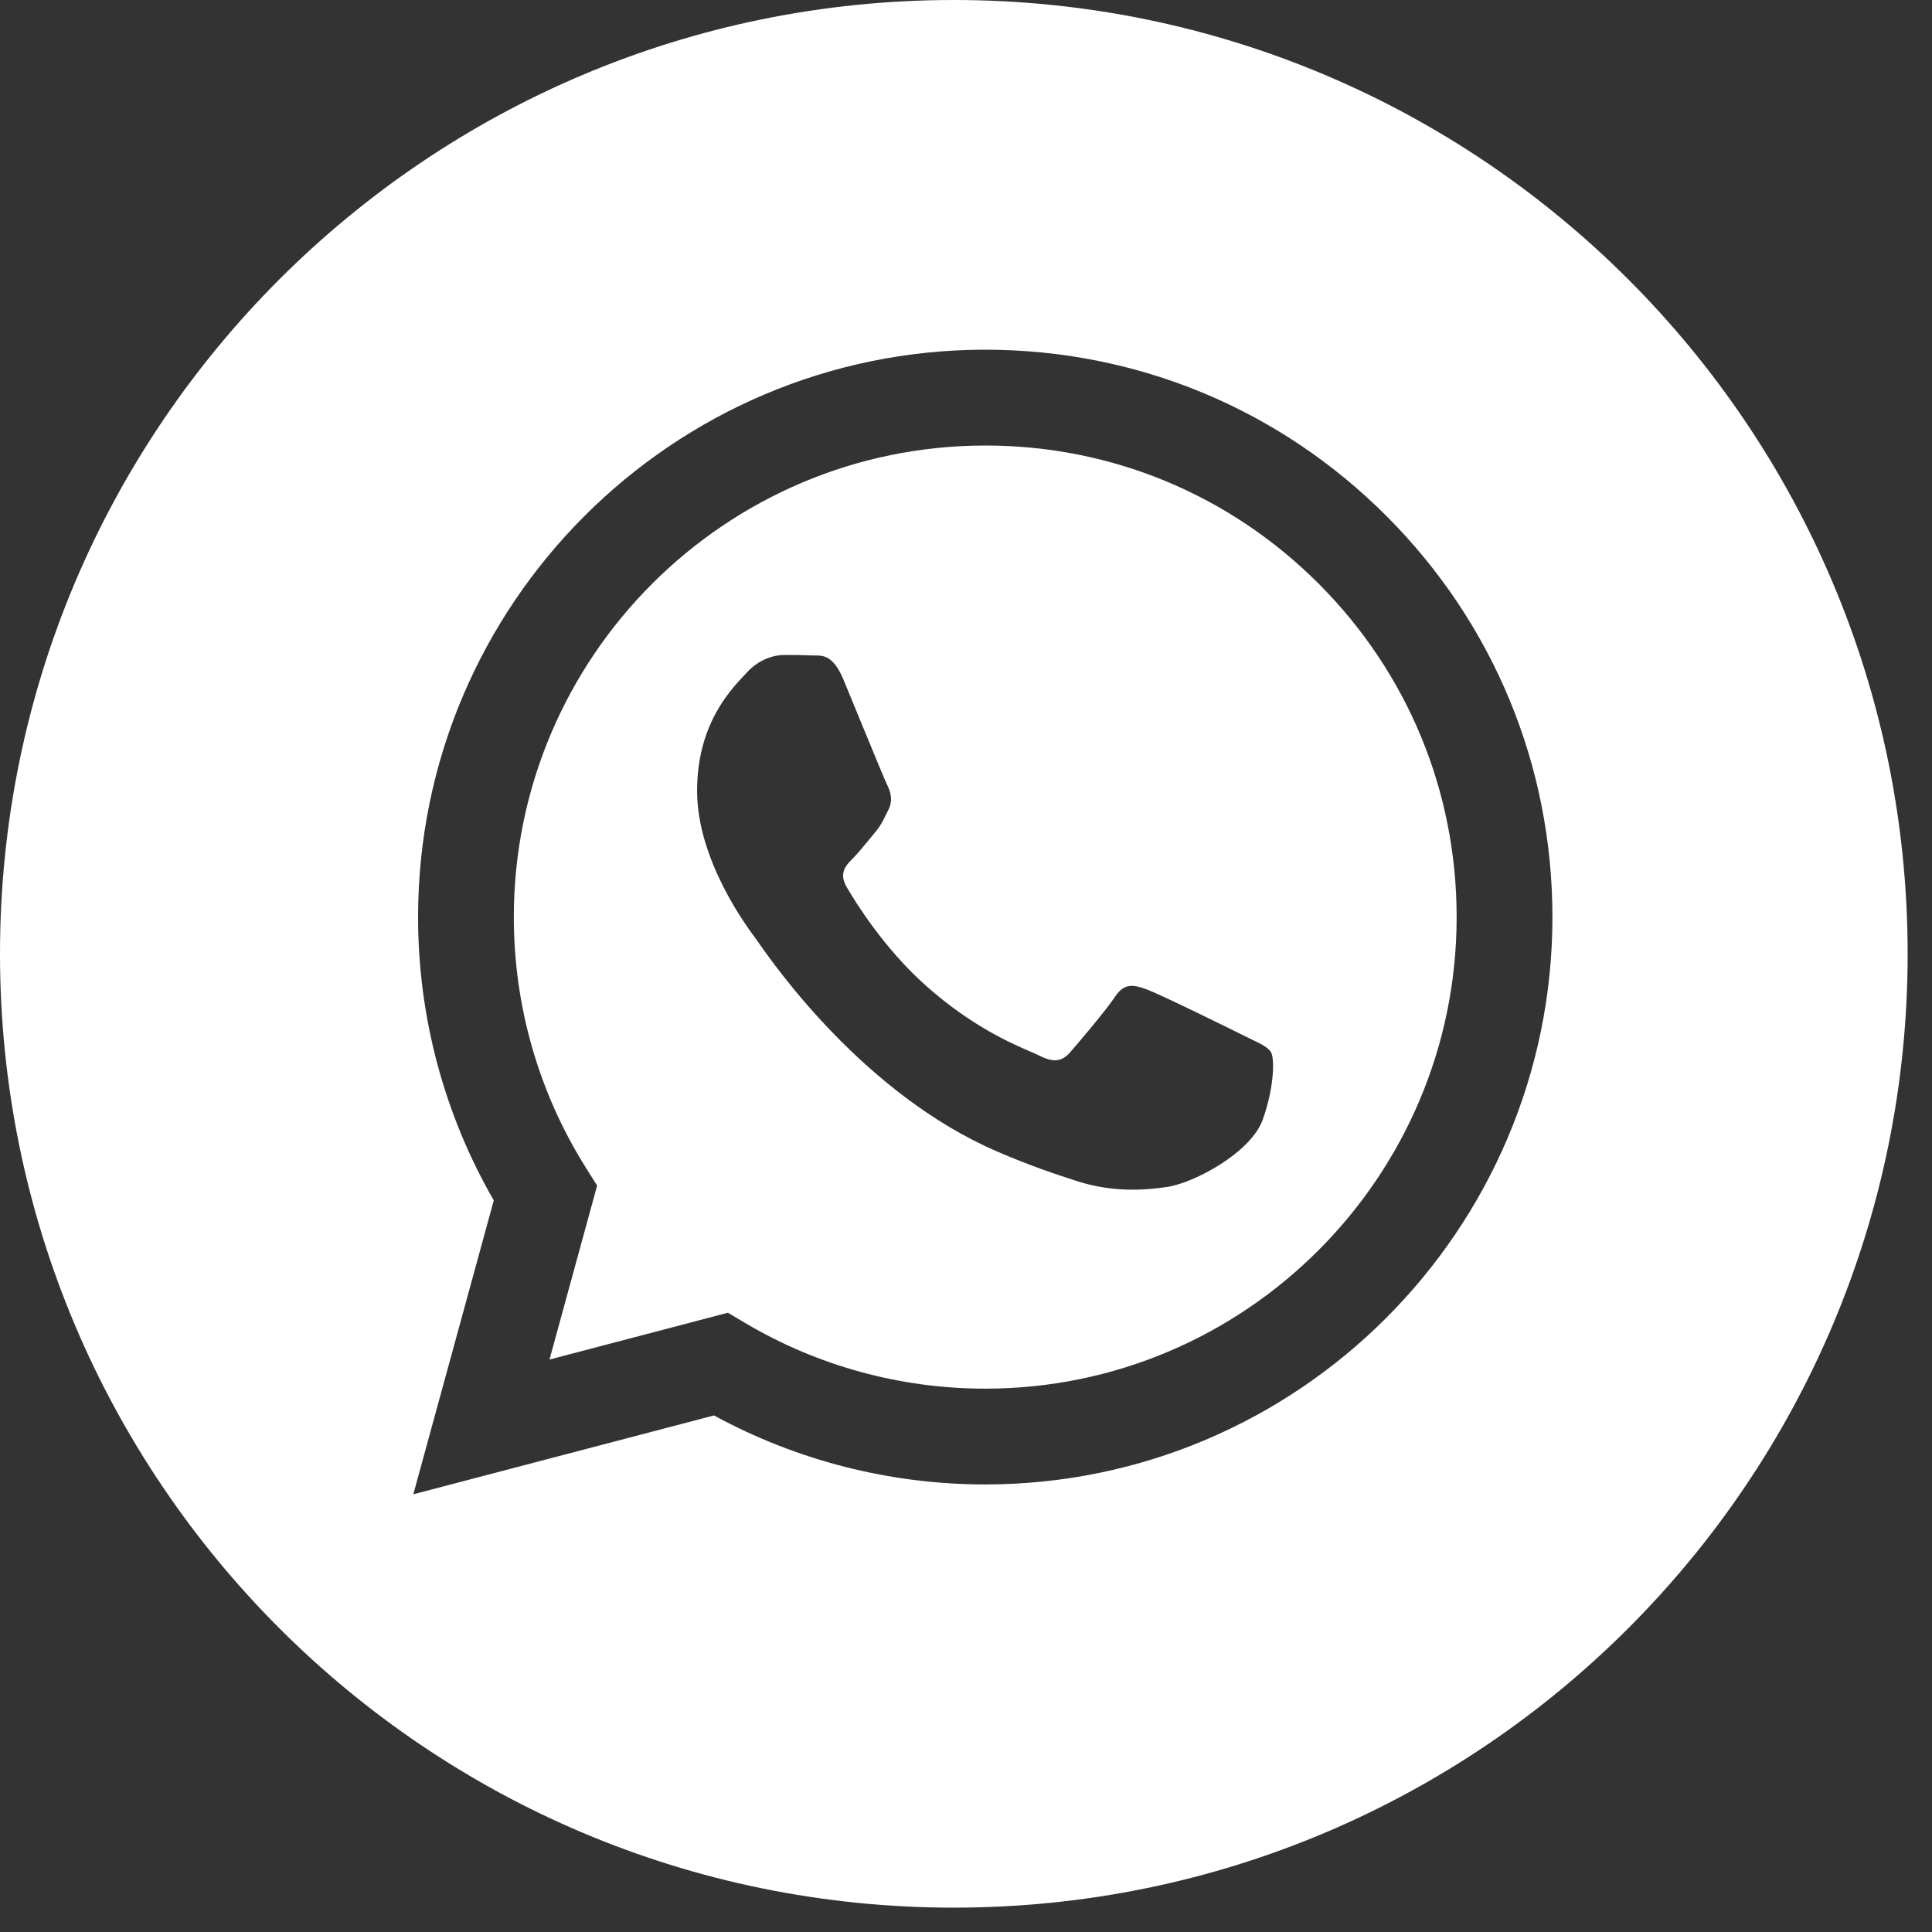
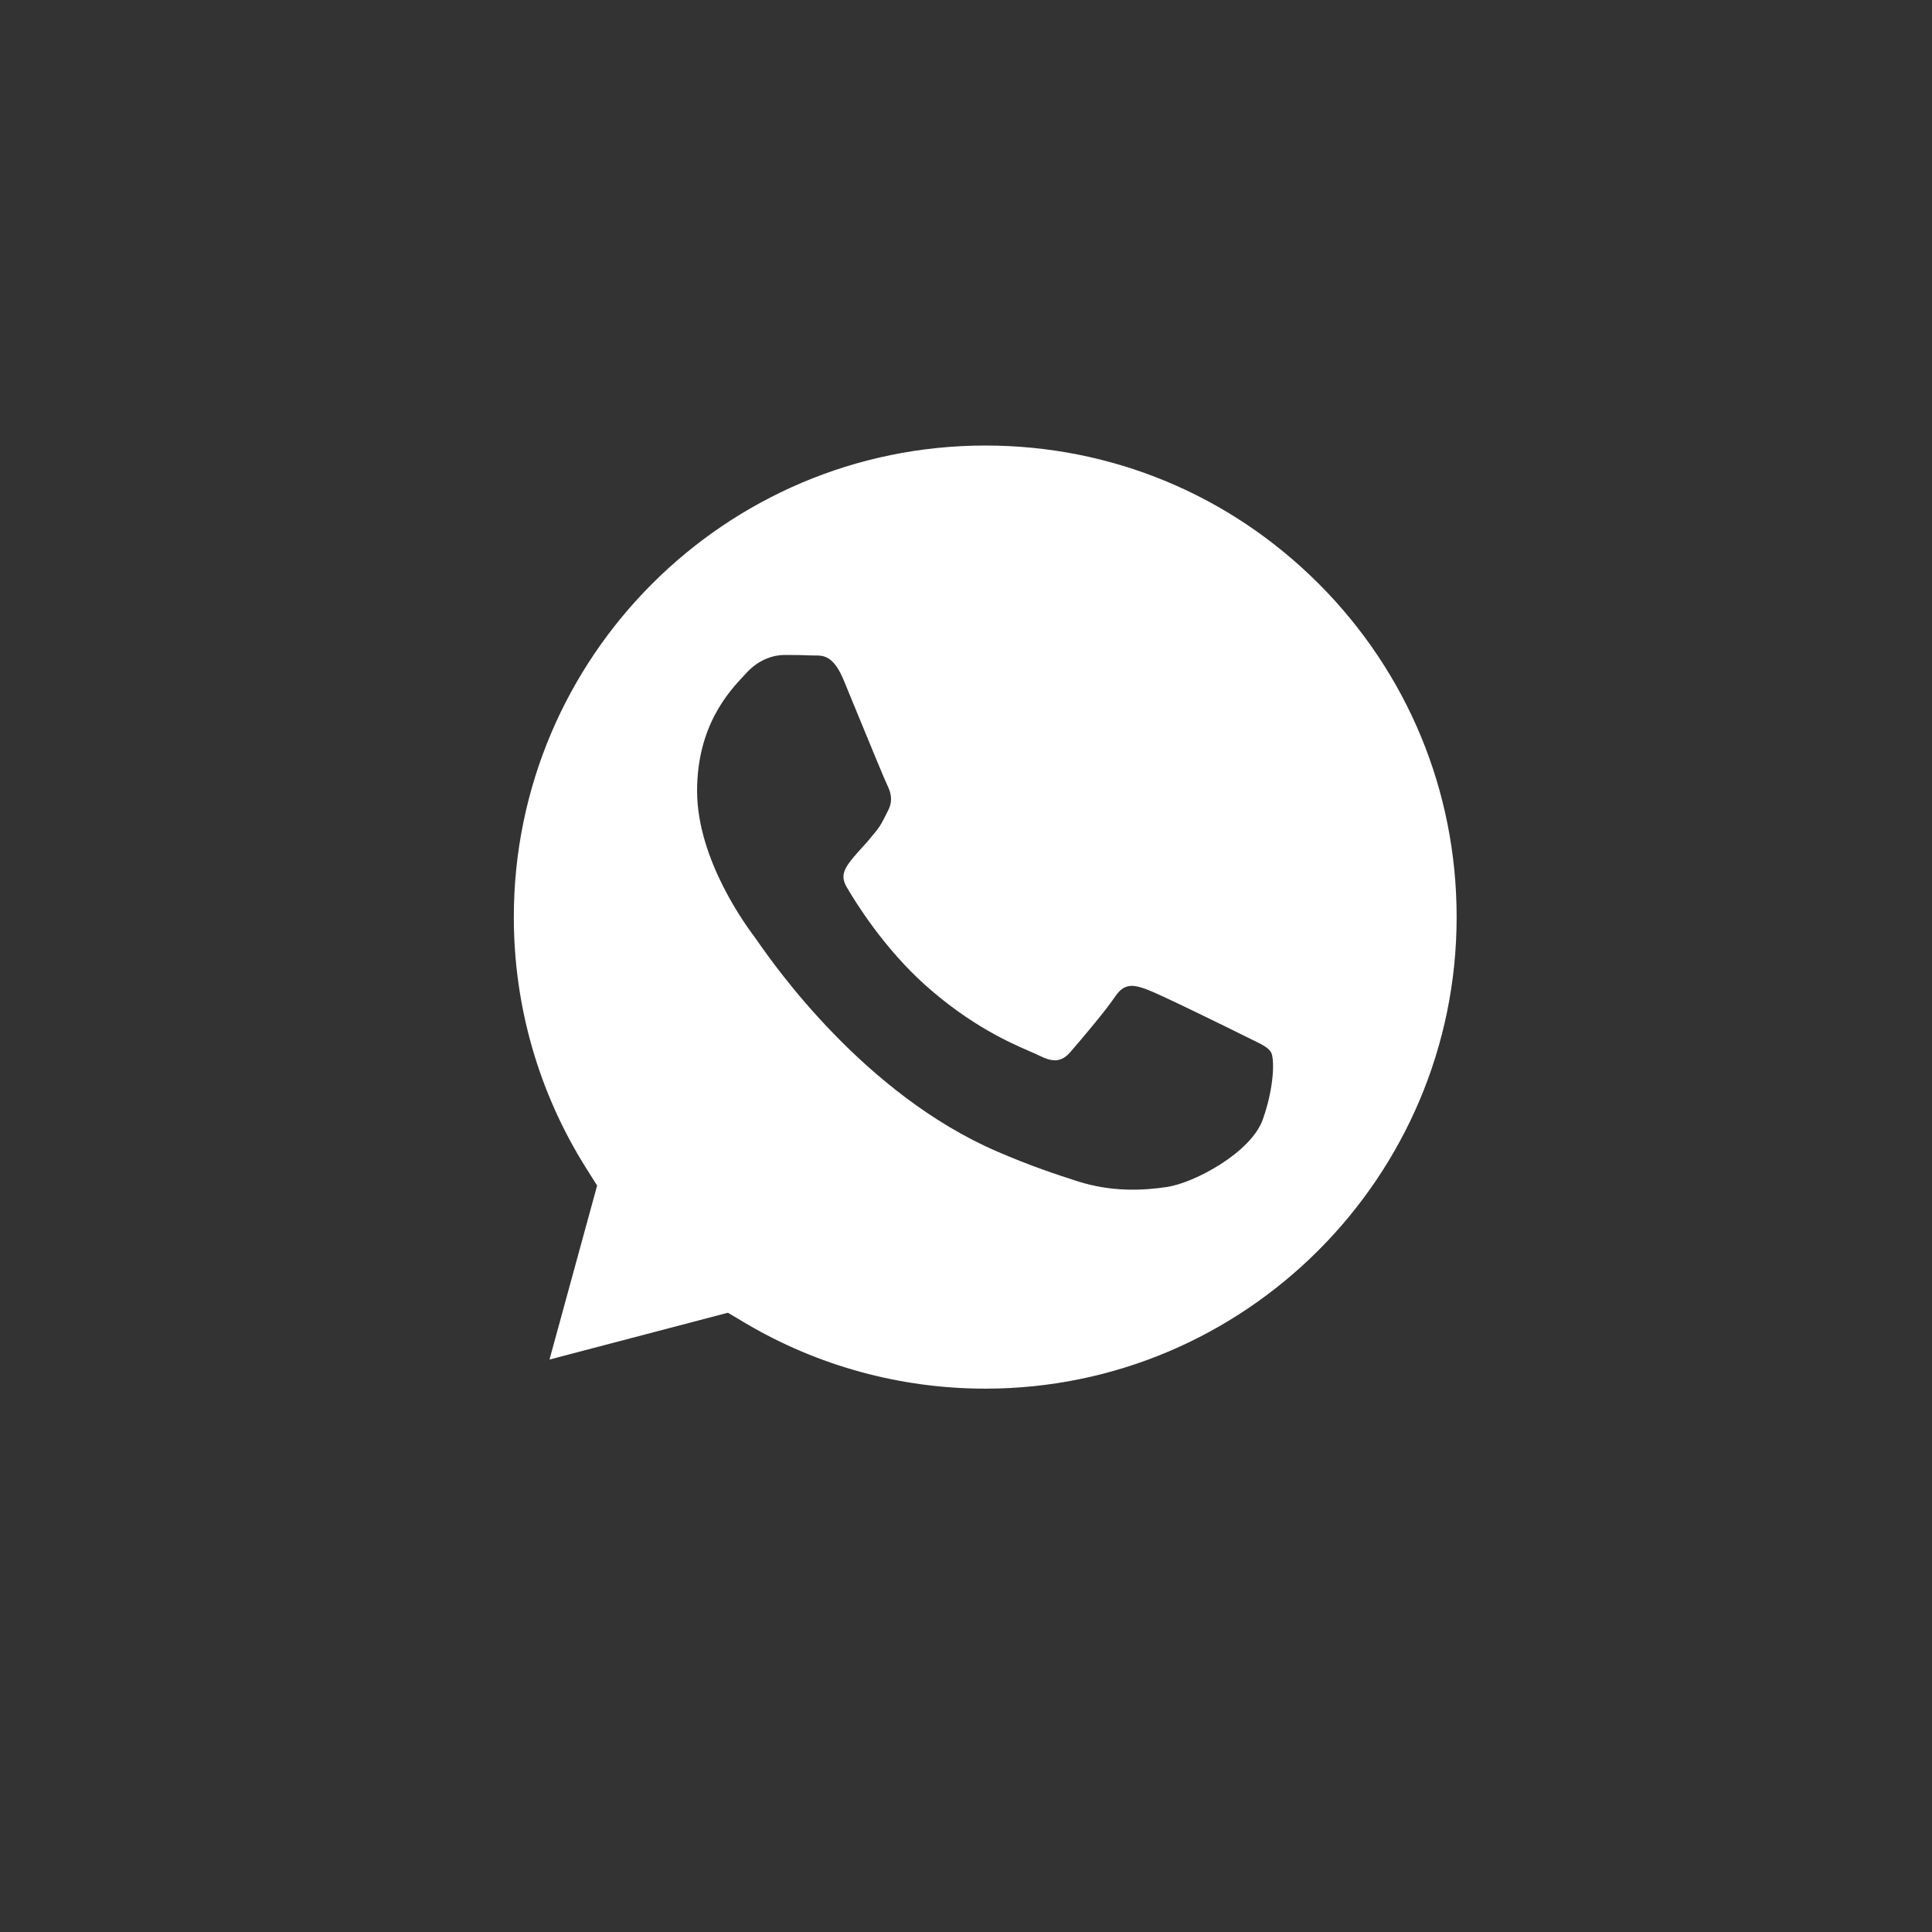
<svg xmlns="http://www.w3.org/2000/svg" width="43" height="43" viewBox="0 0 43 43" fill="none">
  <rect x="0" y="0" width="43" height="43" fill="#333333" stroke="none" />
-   <path fill-rule="evenodd" clip-rule="evenodd" d="M0 21.229C0 32.953 9.504 42.458 21.229 42.458C32.953 42.458 42.458 32.953 42.458 21.229C42.458 9.504 32.953 0 21.229 0C9.504 0 0 9.504 0 21.229ZM34.552 20.416C34.549 27.374 28.889 33.036 21.929 33.039H21.924C19.811 33.038 17.735 32.508 15.891 31.503L9.199 33.258L10.99 26.717C9.886 24.802 9.304 22.631 9.305 20.406C9.308 13.446 14.971 7.783 21.929 7.783C25.305 7.785 28.475 9.099 30.858 11.485C33.242 13.871 34.553 17.043 34.552 20.416Z" fill="white" />
-   <path fill-rule="evenodd" clip-rule="evenodd" d="M12.23 30.259L16.201 29.217L16.584 29.445C18.195 30.401 20.042 30.906 21.924 30.907H21.928C27.711 30.907 32.418 26.2 32.42 20.415C32.421 17.612 31.331 14.976 29.35 12.992C27.369 11.009 24.735 9.916 21.933 9.916C16.145 9.916 11.439 14.622 11.436 20.407C11.435 22.389 11.99 24.32 13.04 25.99L13.29 26.387L12.23 30.259ZM27.856 23.134C28.076 23.24 28.225 23.312 28.288 23.418C28.367 23.549 28.367 24.181 28.105 24.918C27.841 25.655 26.581 26.327 25.975 26.418C25.432 26.499 24.744 26.533 23.989 26.293C23.531 26.147 22.943 25.953 22.191 25.628C19.234 24.351 17.235 21.485 16.858 20.944C16.831 20.906 16.813 20.879 16.802 20.866L16.8 20.862C16.633 20.639 15.515 19.147 15.515 17.603C15.515 16.15 16.228 15.388 16.557 15.038C16.579 15.014 16.6 14.992 16.619 14.971C16.908 14.656 17.249 14.577 17.46 14.577C17.67 14.577 17.88 14.579 18.064 14.588C18.087 14.589 18.11 14.589 18.135 14.589C18.319 14.588 18.548 14.586 18.774 15.129C18.861 15.338 18.988 15.648 19.122 15.975C19.394 16.636 19.694 17.366 19.746 17.471C19.825 17.629 19.878 17.813 19.773 18.024C19.757 18.055 19.742 18.085 19.728 18.114C19.649 18.275 19.591 18.394 19.457 18.55C19.404 18.612 19.35 18.678 19.296 18.744C19.187 18.876 19.078 19.009 18.984 19.103C18.826 19.26 18.662 19.431 18.846 19.746C19.03 20.062 19.663 21.095 20.6 21.931C21.608 22.83 22.484 23.21 22.928 23.403C23.015 23.441 23.085 23.471 23.137 23.497C23.452 23.655 23.636 23.628 23.82 23.418C24.004 23.207 24.609 22.497 24.819 22.181C25.029 21.866 25.239 21.918 25.529 22.023C25.818 22.129 27.369 22.892 27.684 23.049C27.745 23.08 27.803 23.108 27.856 23.134Z" fill="white" />
+   <path fill-rule="evenodd" clip-rule="evenodd" d="M12.23 30.259L16.201 29.217L16.584 29.445C18.195 30.401 20.042 30.906 21.924 30.907H21.928C27.711 30.907 32.418 26.2 32.42 20.415C32.421 17.612 31.331 14.976 29.35 12.992C27.369 11.009 24.735 9.916 21.933 9.916C16.145 9.916 11.439 14.622 11.436 20.407C11.435 22.389 11.99 24.32 13.04 25.99L13.29 26.387L12.23 30.259ZM27.856 23.134C28.076 23.24 28.225 23.312 28.288 23.418C28.367 23.549 28.367 24.181 28.105 24.918C27.841 25.655 26.581 26.327 25.975 26.418C25.432 26.499 24.744 26.533 23.989 26.293C23.531 26.147 22.943 25.953 22.191 25.628C19.234 24.351 17.235 21.485 16.858 20.944C16.831 20.906 16.813 20.879 16.802 20.866L16.8 20.862C16.633 20.639 15.515 19.147 15.515 17.603C15.515 16.15 16.228 15.388 16.557 15.038C16.579 15.014 16.6 14.992 16.619 14.971C16.908 14.656 17.249 14.577 17.46 14.577C17.67 14.577 17.88 14.579 18.064 14.588C18.087 14.589 18.11 14.589 18.135 14.589C18.319 14.588 18.548 14.586 18.774 15.129C18.861 15.338 18.988 15.648 19.122 15.975C19.394 16.636 19.694 17.366 19.746 17.471C19.825 17.629 19.878 17.813 19.773 18.024C19.757 18.055 19.742 18.085 19.728 18.114C19.649 18.275 19.591 18.394 19.457 18.55C19.404 18.612 19.35 18.678 19.296 18.744C18.826 19.26 18.662 19.431 18.846 19.746C19.03 20.062 19.663 21.095 20.6 21.931C21.608 22.83 22.484 23.21 22.928 23.403C23.015 23.441 23.085 23.471 23.137 23.497C23.452 23.655 23.636 23.628 23.82 23.418C24.004 23.207 24.609 22.497 24.819 22.181C25.029 21.866 25.239 21.918 25.529 22.023C25.818 22.129 27.369 22.892 27.684 23.049C27.745 23.08 27.803 23.108 27.856 23.134Z" fill="white" />
</svg>